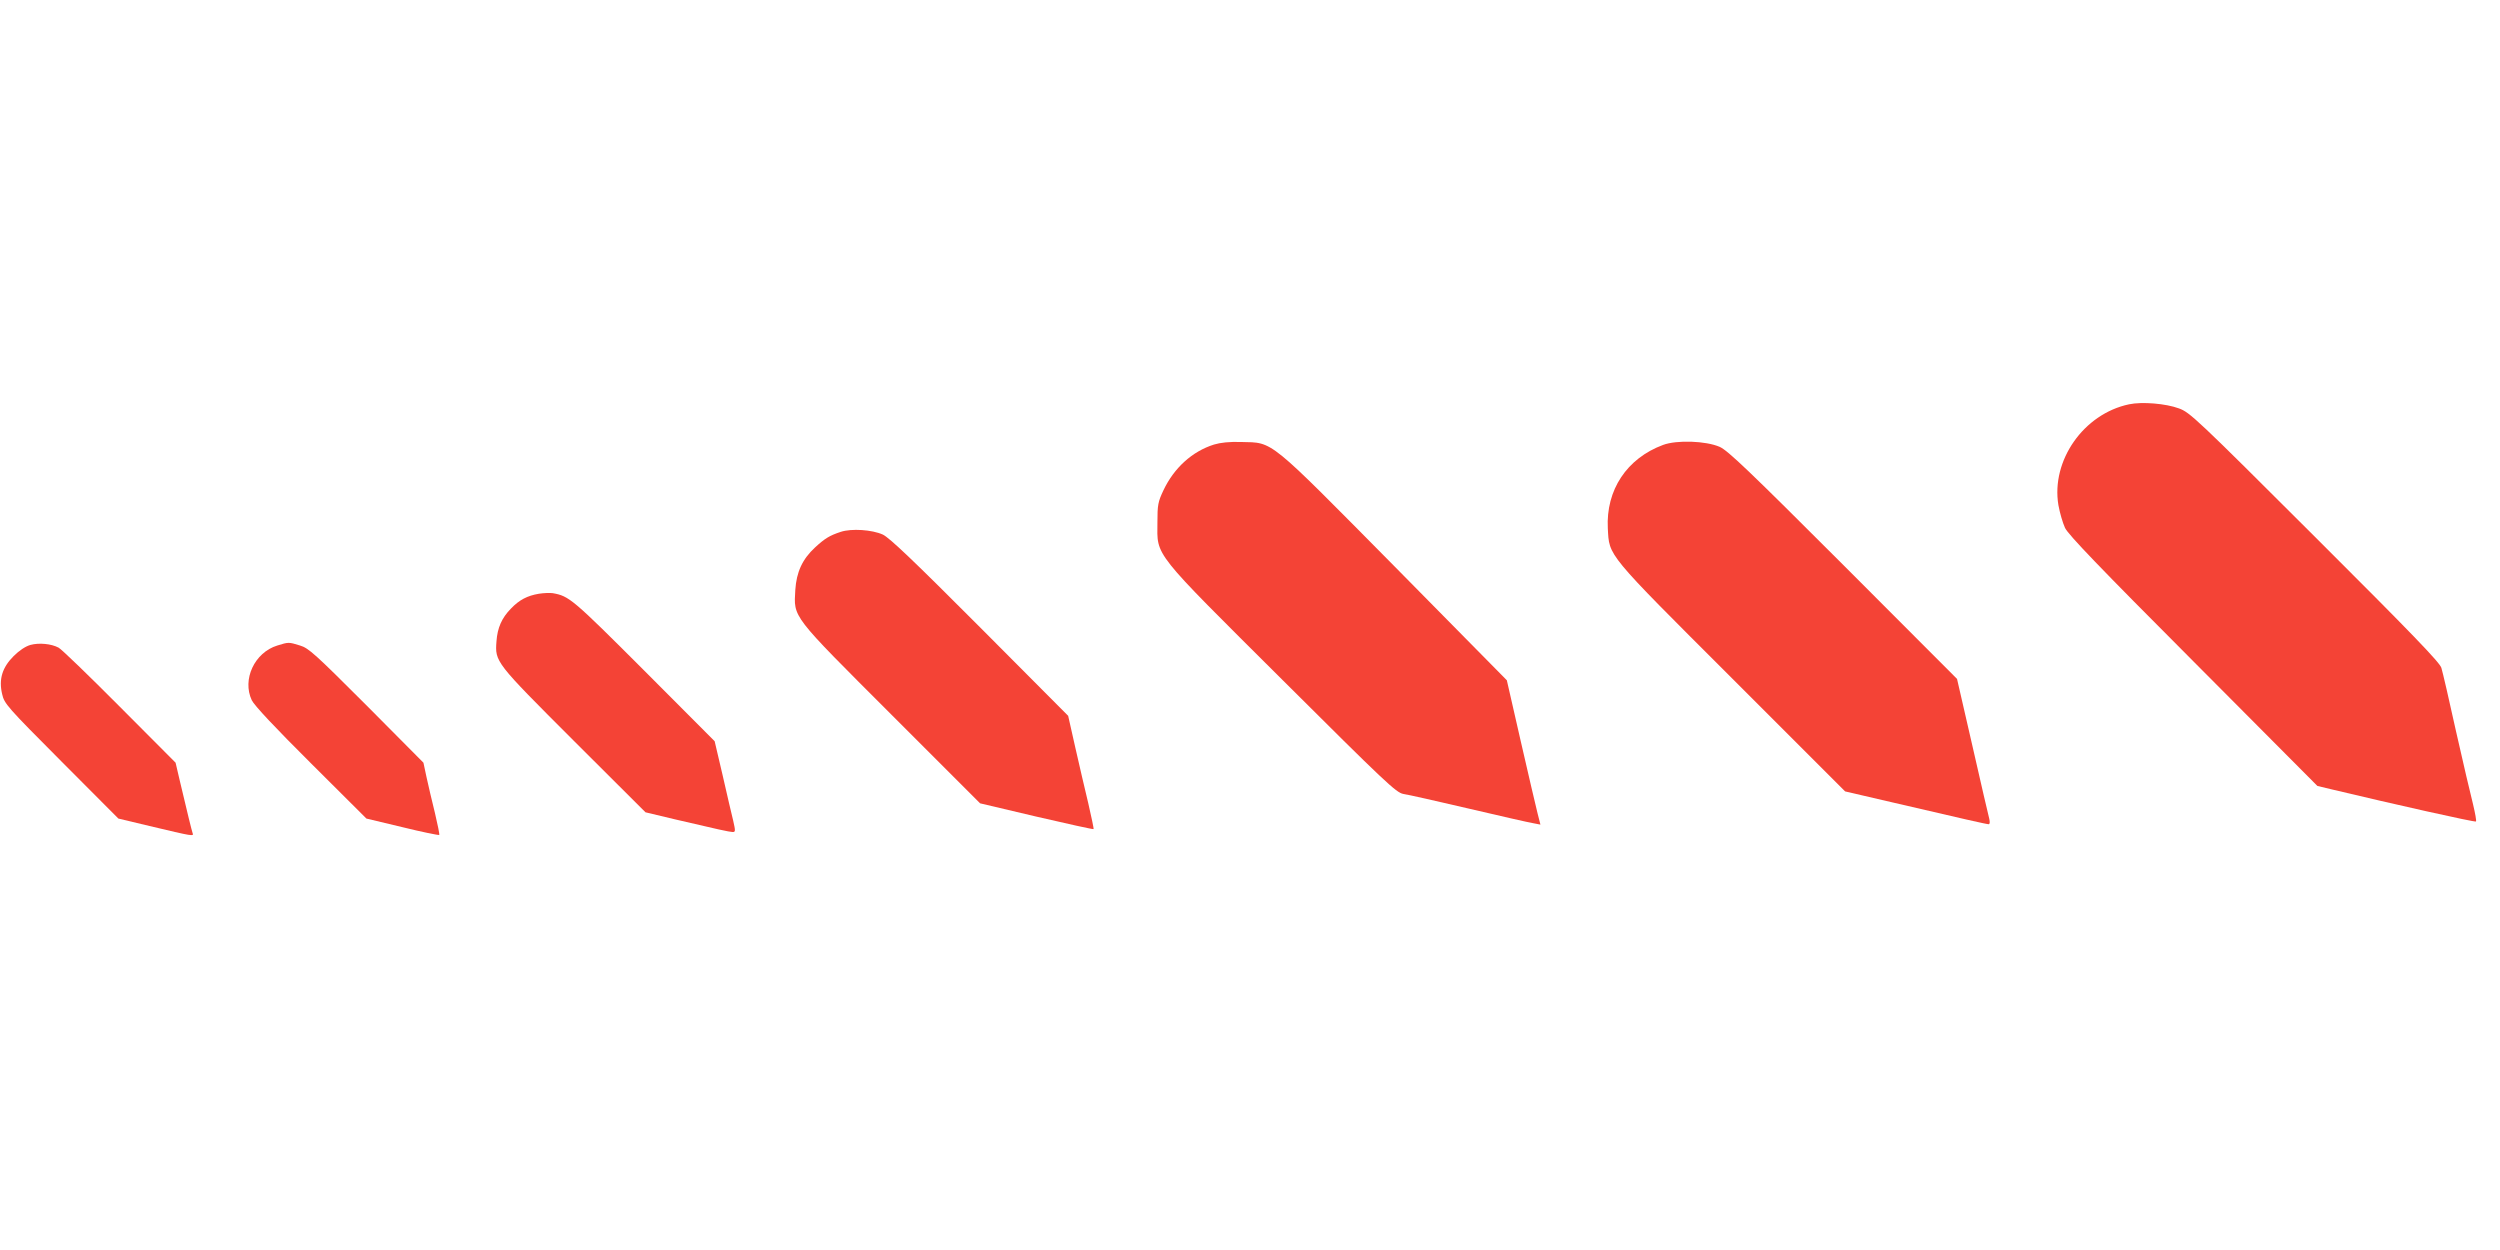
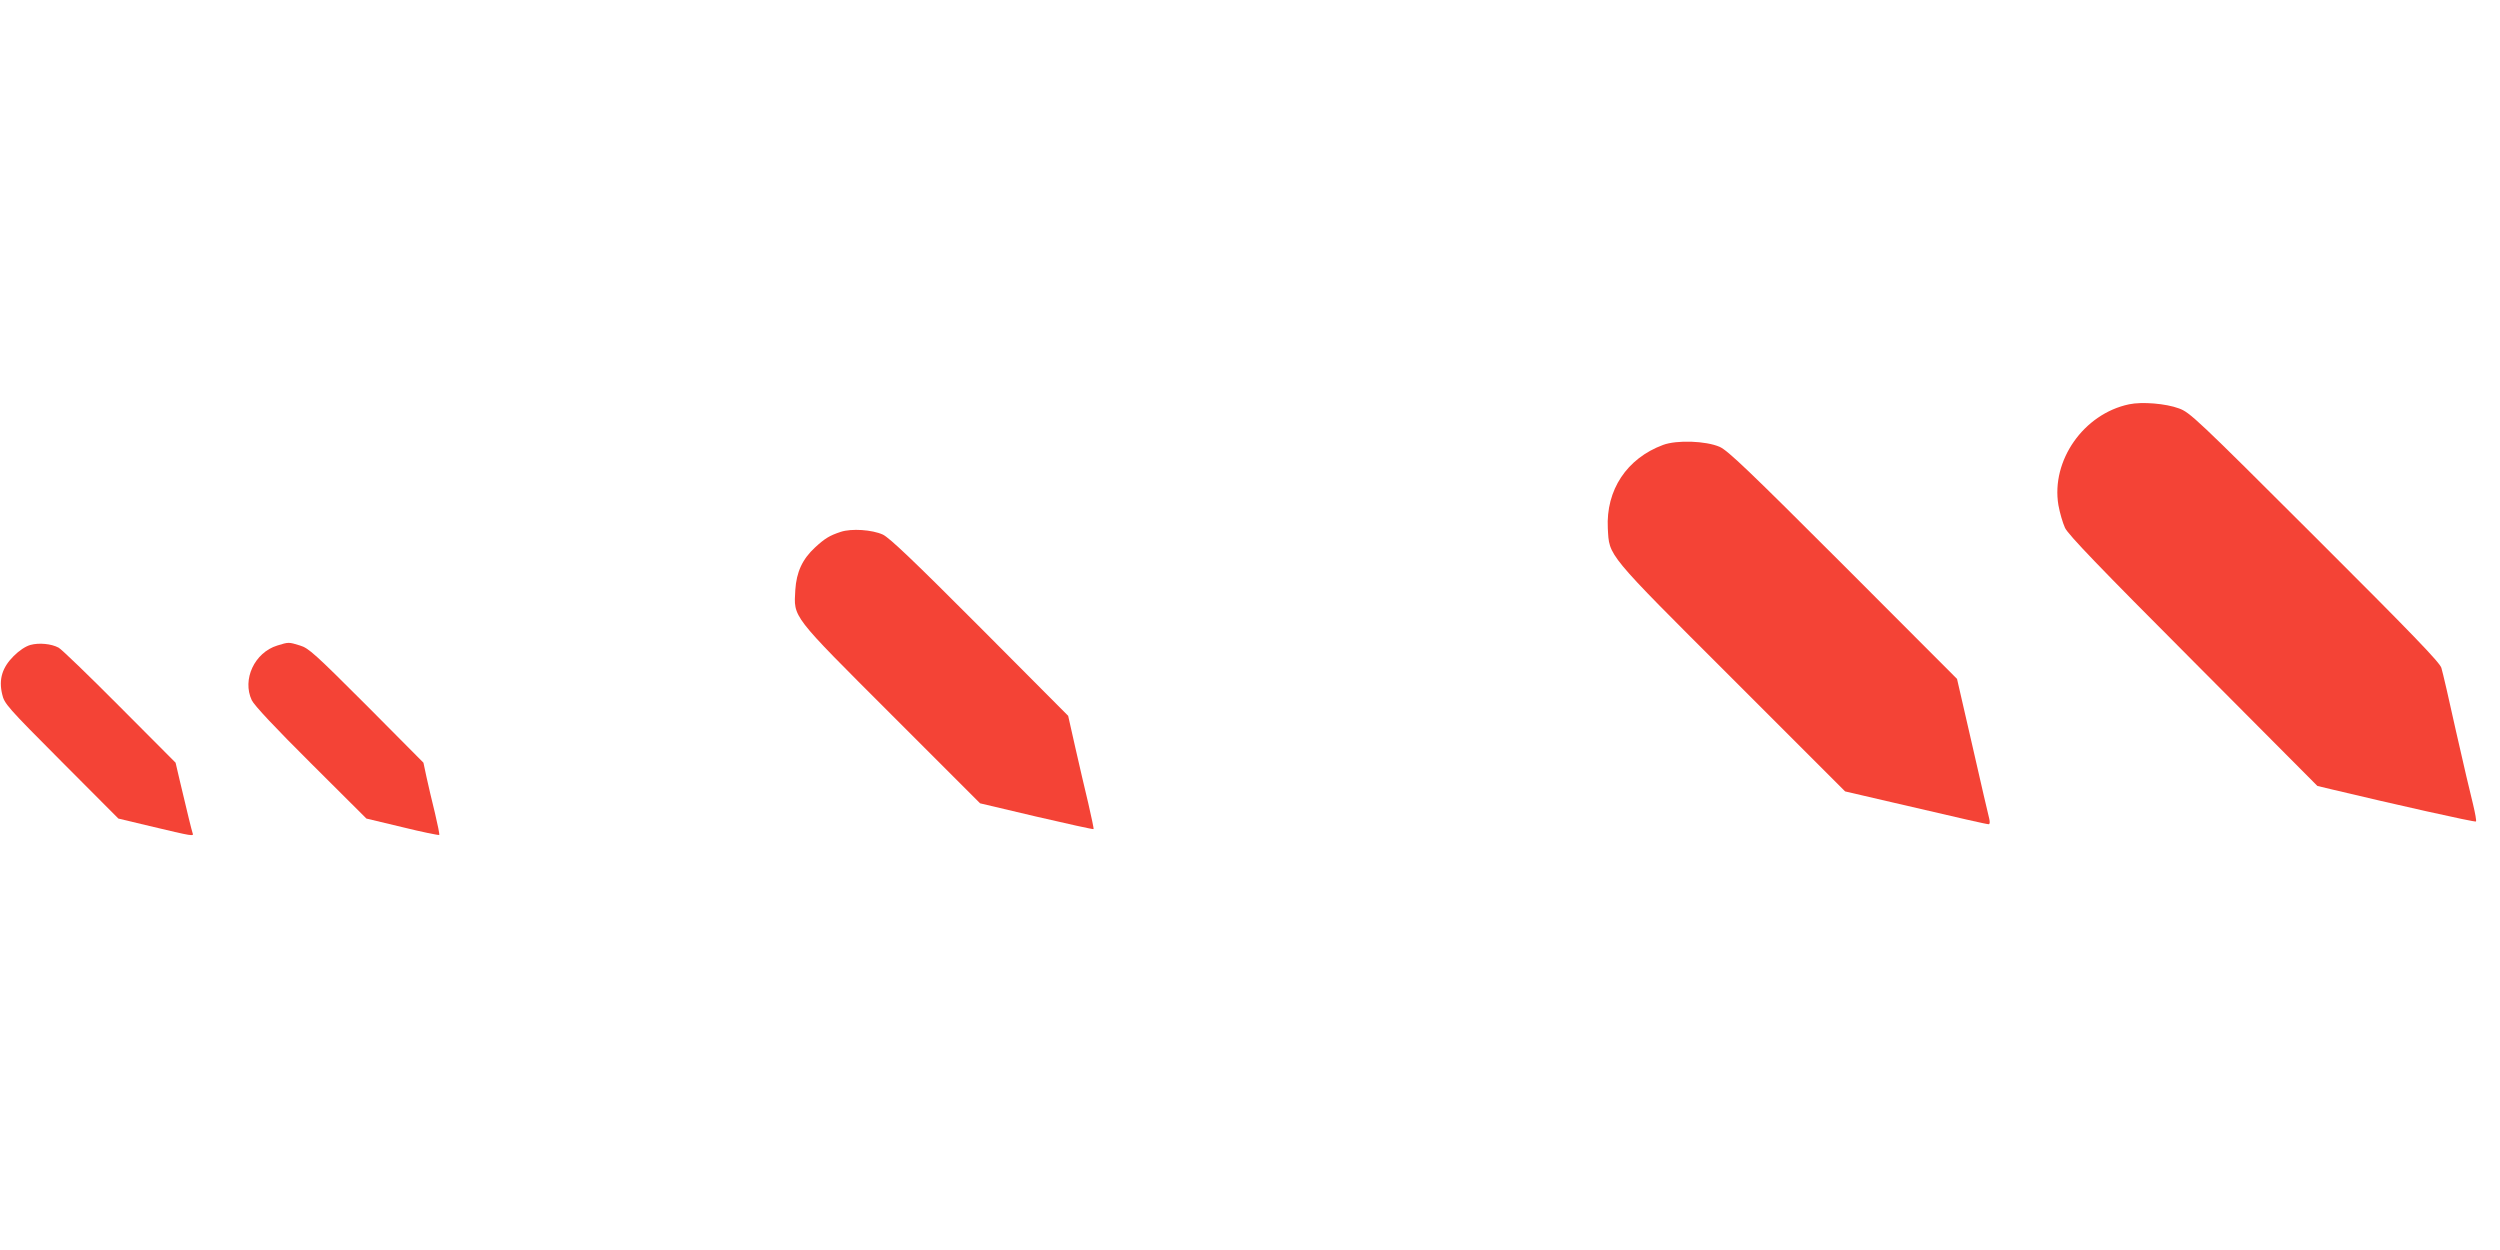
<svg xmlns="http://www.w3.org/2000/svg" version="1.0" width="1280pt" height="640pt" viewBox="0 0 1280 640" preserveAspectRatio="xMidYMid meet">
  <g transform="translate(0,640) scale(0.1,-0.1)" fill="#f44336" stroke="none">
    <path d="M10901 4330 c-233 -49 -400 -288 -362 -516 7 -39 22 -91 34 -117 17 -35 174 -199 657 -683 l635 -638 75 -18 c314 -75 732 -169 737 -164 3 3 -4 42 -15 88 -12 46 -51 214 -87 373 -35 160 -69 306 -75 325 -7 27 -147 172 -647 671 -608 607 -641 638 -697 658 -67 25 -189 35 -255 21z" />
-     <path d="M6216 4124 c-112 -35 -205 -120 -259 -234 -28 -59 -31 -75 -31 -165 -1 -176 -31 -138 640 -806 529 -527 582 -577 619 -584 22 -3 173 -37 335 -75 162 -38 311 -72 331 -75 l36 -7 -15 59 c-8 32 -47 198 -86 369 l-71 311 -573 581 c-656 663 -620 635 -787 639 -60 2 -106 -3 -139 -13z" />
    <path d="M8515 4122 c-186 -69 -293 -231 -283 -427 8 -144 -13 -120 636 -768 l579 -579 254 -59 c347 -81 470 -109 481 -109 6 0 7 11 3 28 -4 15 -43 182 -86 372 l-79 344 -582 583 c-484 484 -591 586 -633 605 -71 31 -220 36 -290 10z" />
    <path d="M4305 3677 c-58 -19 -82 -34 -132 -80 -65 -60 -95 -126 -101 -217 -8 -144 -24 -123 492 -639 l454 -454 288 -68 c159 -37 291 -66 293 -64 2 2 -11 62 -27 132 -17 70 -47 200 -67 288 l-36 160 -452 454 c-339 340 -463 458 -497 474 -55 25 -160 32 -215 14z" />
-     <path d="M2759 3360 c-59 -10 -100 -31 -143 -76 -47 -48 -69 -98 -74 -167 -8 -106 -8 -106 395 -509 l368 -367 155 -37 c217 -51 273 -63 291 -64 15 0 15 5 3 58 -8 31 -32 136 -54 232 l-41 175 -362 363 c-367 367 -383 380 -467 395 -14 2 -46 1 -71 -3z" />
    <path d="M156 3098 c-25 -7 -57 -28 -86 -57 -59 -59 -77 -119 -59 -195 11 -49 25 -65 303 -344 l292 -293 159 -38 c227 -54 228 -54 221 -36 -5 15 -24 92 -66 270 l-21 90 -287 288 c-158 159 -298 294 -312 301 -37 20 -100 26 -144 14z" />
    <path d="M1420 3095 c-117 -36 -181 -174 -131 -280 12 -26 120 -141 303 -323 l284 -283 184 -44 c101 -25 186 -42 189 -40 2 3 -8 53 -22 112 -15 60 -34 142 -43 183 l-16 75 -291 293 c-265 265 -297 294 -341 307 -58 18 -58 18 -116 0z" />
  </g>
</svg>